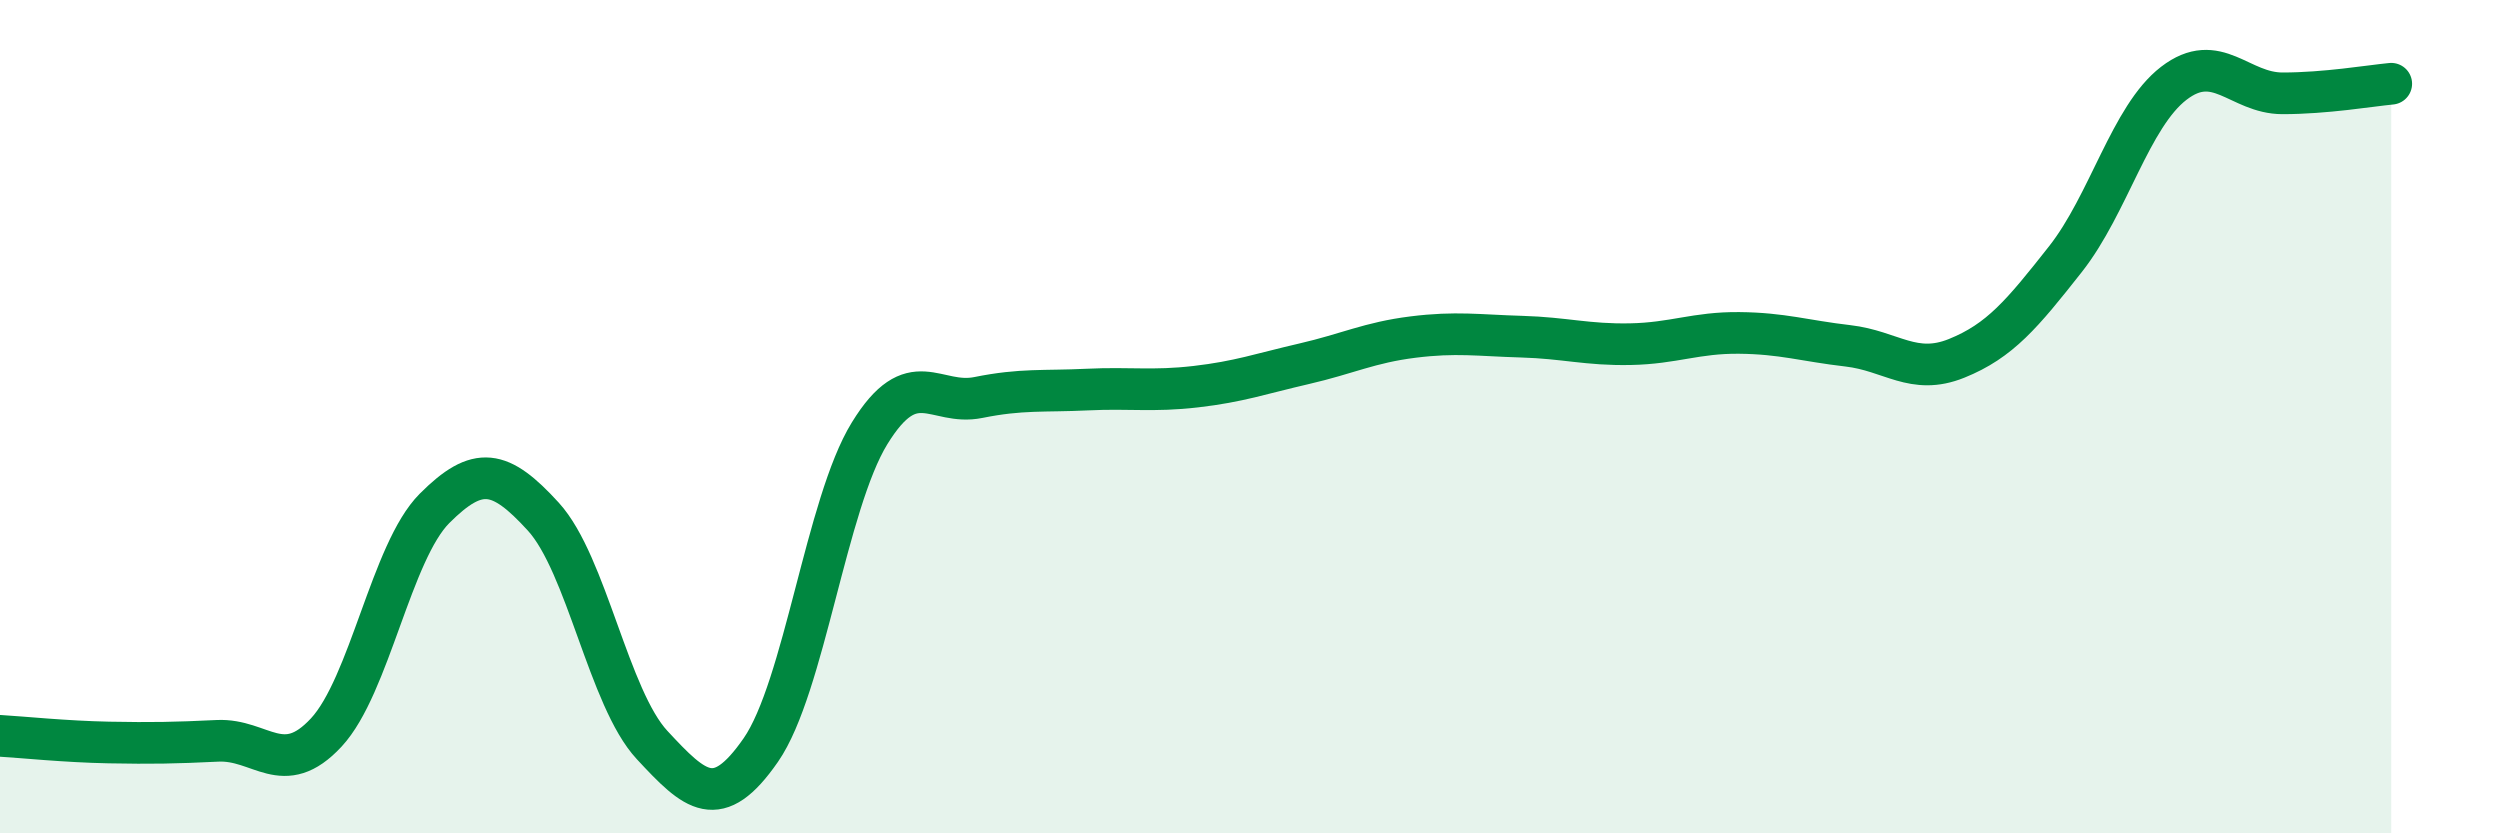
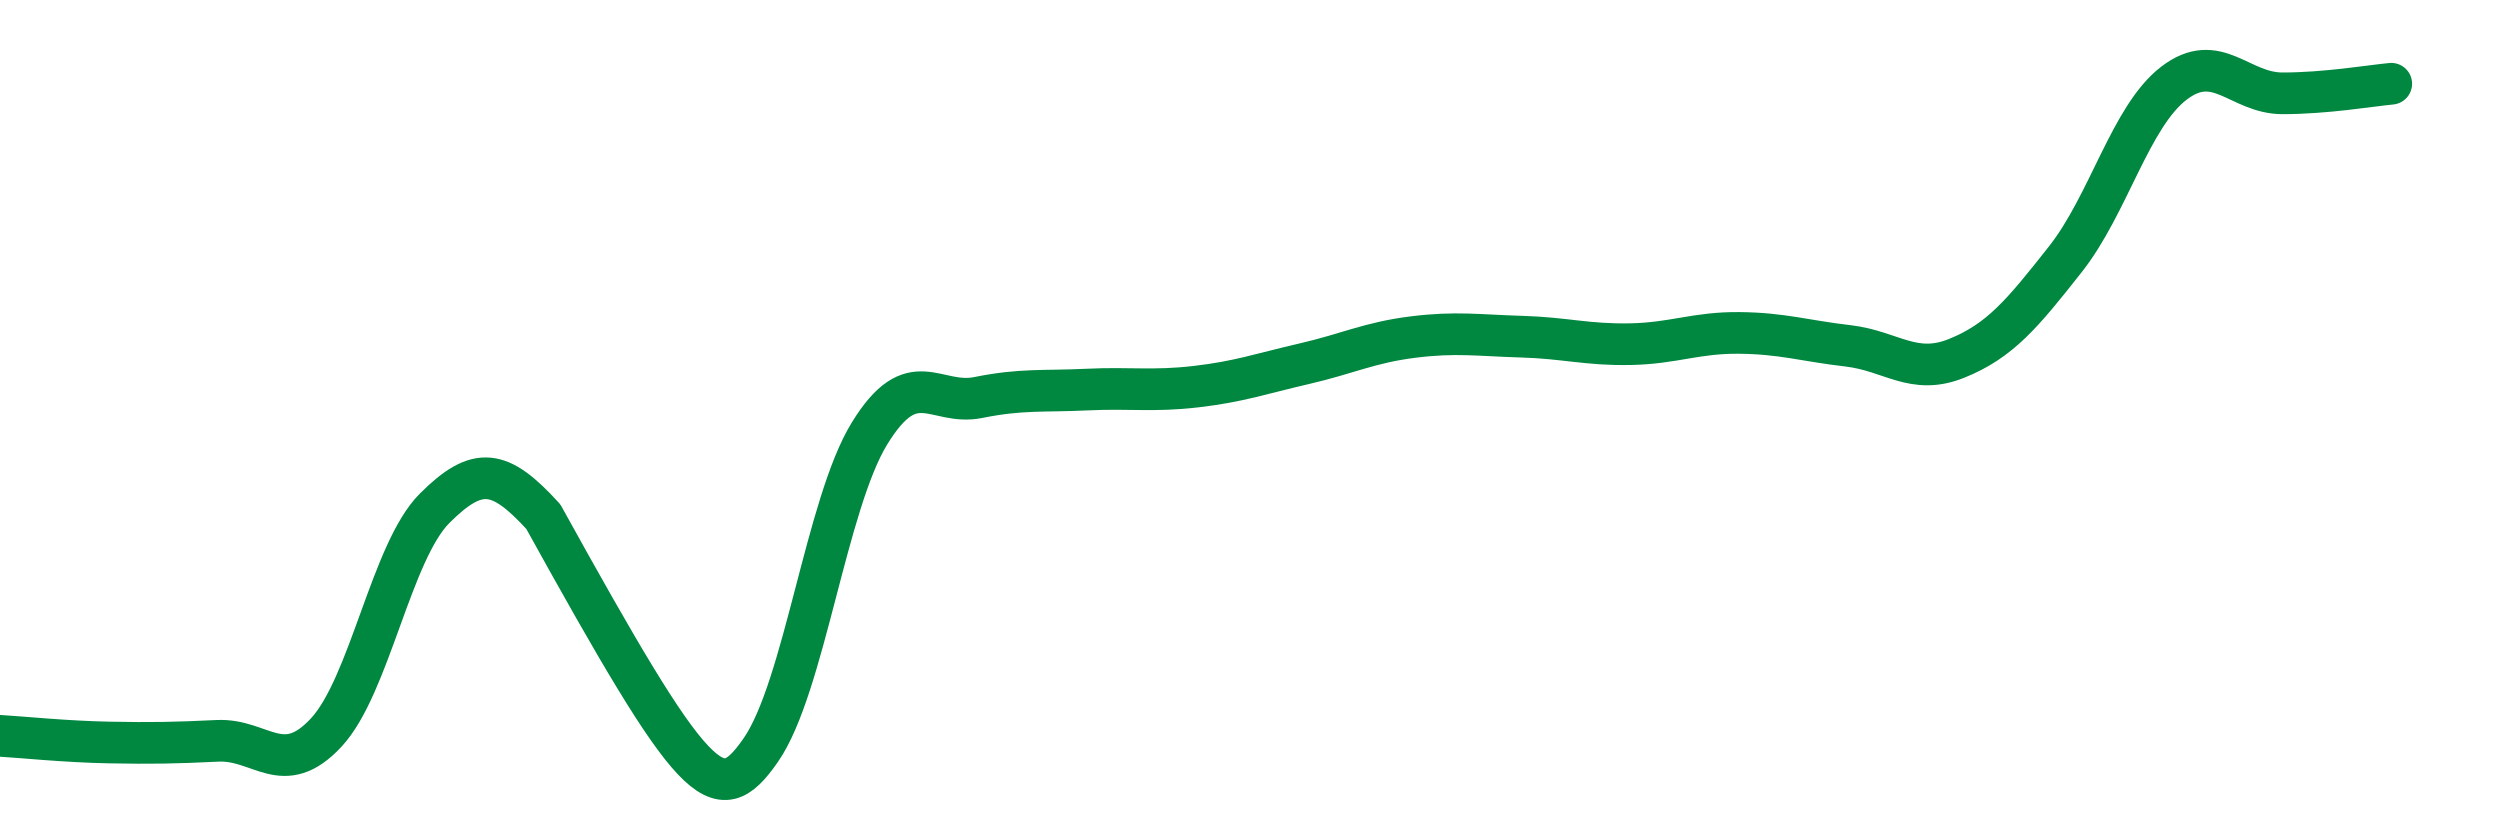
<svg xmlns="http://www.w3.org/2000/svg" width="60" height="20" viewBox="0 0 60 20">
-   <path d="M 0,17.66 C 0.52,17.69 1.57,17.8 2.61,17.82 C 3.65,17.84 4.18,17.83 5.22,17.78 C 6.26,17.73 6.79,18.7 7.83,17.58 C 8.87,16.46 9.39,13.24 10.43,12.2 C 11.47,11.16 12,11.26 13.04,12.4 C 14.08,13.54 14.61,16.76 15.65,17.88 C 16.69,19 17.22,19.5 18.26,18 C 19.3,16.5 19.83,12.09 20.87,10.4 C 21.91,8.71 22.44,9.75 23.48,9.54 C 24.52,9.33 25.05,9.4 26.09,9.35 C 27.13,9.3 27.66,9.4 28.7,9.28 C 29.74,9.16 30.26,8.97 31.3,8.73 C 32.34,8.49 32.87,8.22 33.91,8.09 C 34.95,7.96 35.48,8.05 36.52,8.08 C 37.56,8.11 38.09,8.28 39.13,8.26 C 40.17,8.24 40.7,7.98 41.74,7.99 C 42.78,8 43.31,8.18 44.35,8.3 C 45.39,8.42 45.92,9.02 46.96,8.6 C 48,8.18 48.53,7.54 49.57,6.22 C 50.61,4.9 51.13,2.8 52.17,2 C 53.21,1.2 53.74,2.24 54.78,2.24 C 55.82,2.24 56.87,2.06 57.39,2.01L57.39 20L0 20Z" fill="#008740" opacity="0.1" stroke-linecap="round" stroke-linejoin="round" />
-   <path d="M 0,17.66 C 0.52,17.69 1.57,17.8 2.61,17.82 C 3.65,17.84 4.18,17.83 5.22,17.78 C 6.26,17.73 6.79,18.7 7.83,17.58 C 8.87,16.46 9.39,13.24 10.43,12.2 C 11.47,11.16 12,11.26 13.04,12.4 C 14.08,13.54 14.61,16.76 15.65,17.88 C 16.69,19 17.22,19.5 18.26,18 C 19.3,16.5 19.83,12.09 20.87,10.4 C 21.91,8.71 22.44,9.75 23.48,9.54 C 24.52,9.33 25.05,9.4 26.09,9.35 C 27.13,9.3 27.66,9.4 28.7,9.28 C 29.74,9.16 30.26,8.97 31.3,8.73 C 32.34,8.49 32.87,8.22 33.91,8.09 C 34.95,7.96 35.48,8.05 36.52,8.08 C 37.56,8.11 38.09,8.28 39.13,8.26 C 40.17,8.24 40.7,7.98 41.74,7.99 C 42.78,8 43.31,8.18 44.35,8.3 C 45.39,8.42 45.92,9.02 46.96,8.6 C 48,8.18 48.53,7.54 49.57,6.22 C 50.61,4.9 51.13,2.8 52.17,2 C 53.21,1.2 53.74,2.24 54.78,2.24 C 55.82,2.24 56.87,2.06 57.39,2.01" stroke="#008740" stroke-width="1" fill="none" stroke-linecap="round" stroke-linejoin="round" />
+   <path d="M 0,17.66 C 0.52,17.69 1.57,17.8 2.61,17.82 C 3.65,17.84 4.18,17.83 5.22,17.78 C 6.26,17.73 6.79,18.7 7.83,17.58 C 8.87,16.46 9.39,13.24 10.43,12.2 C 11.47,11.16 12,11.26 13.04,12.4 C 16.69,19 17.22,19.5 18.26,18 C 19.3,16.5 19.83,12.09 20.87,10.4 C 21.91,8.71 22.44,9.75 23.48,9.54 C 24.52,9.33 25.05,9.4 26.09,9.35 C 27.13,9.3 27.66,9.4 28.7,9.28 C 29.74,9.16 30.26,8.97 31.3,8.73 C 32.34,8.49 32.87,8.22 33.91,8.09 C 34.95,7.96 35.48,8.05 36.52,8.08 C 37.56,8.11 38.09,8.28 39.13,8.26 C 40.17,8.24 40.7,7.98 41.74,7.99 C 42.78,8 43.31,8.18 44.35,8.3 C 45.39,8.42 45.92,9.02 46.96,8.6 C 48,8.18 48.53,7.54 49.57,6.22 C 50.61,4.9 51.13,2.8 52.17,2 C 53.21,1.2 53.74,2.24 54.78,2.24 C 55.82,2.24 56.87,2.06 57.39,2.01" stroke="#008740" stroke-width="1" fill="none" stroke-linecap="round" stroke-linejoin="round" />
</svg>